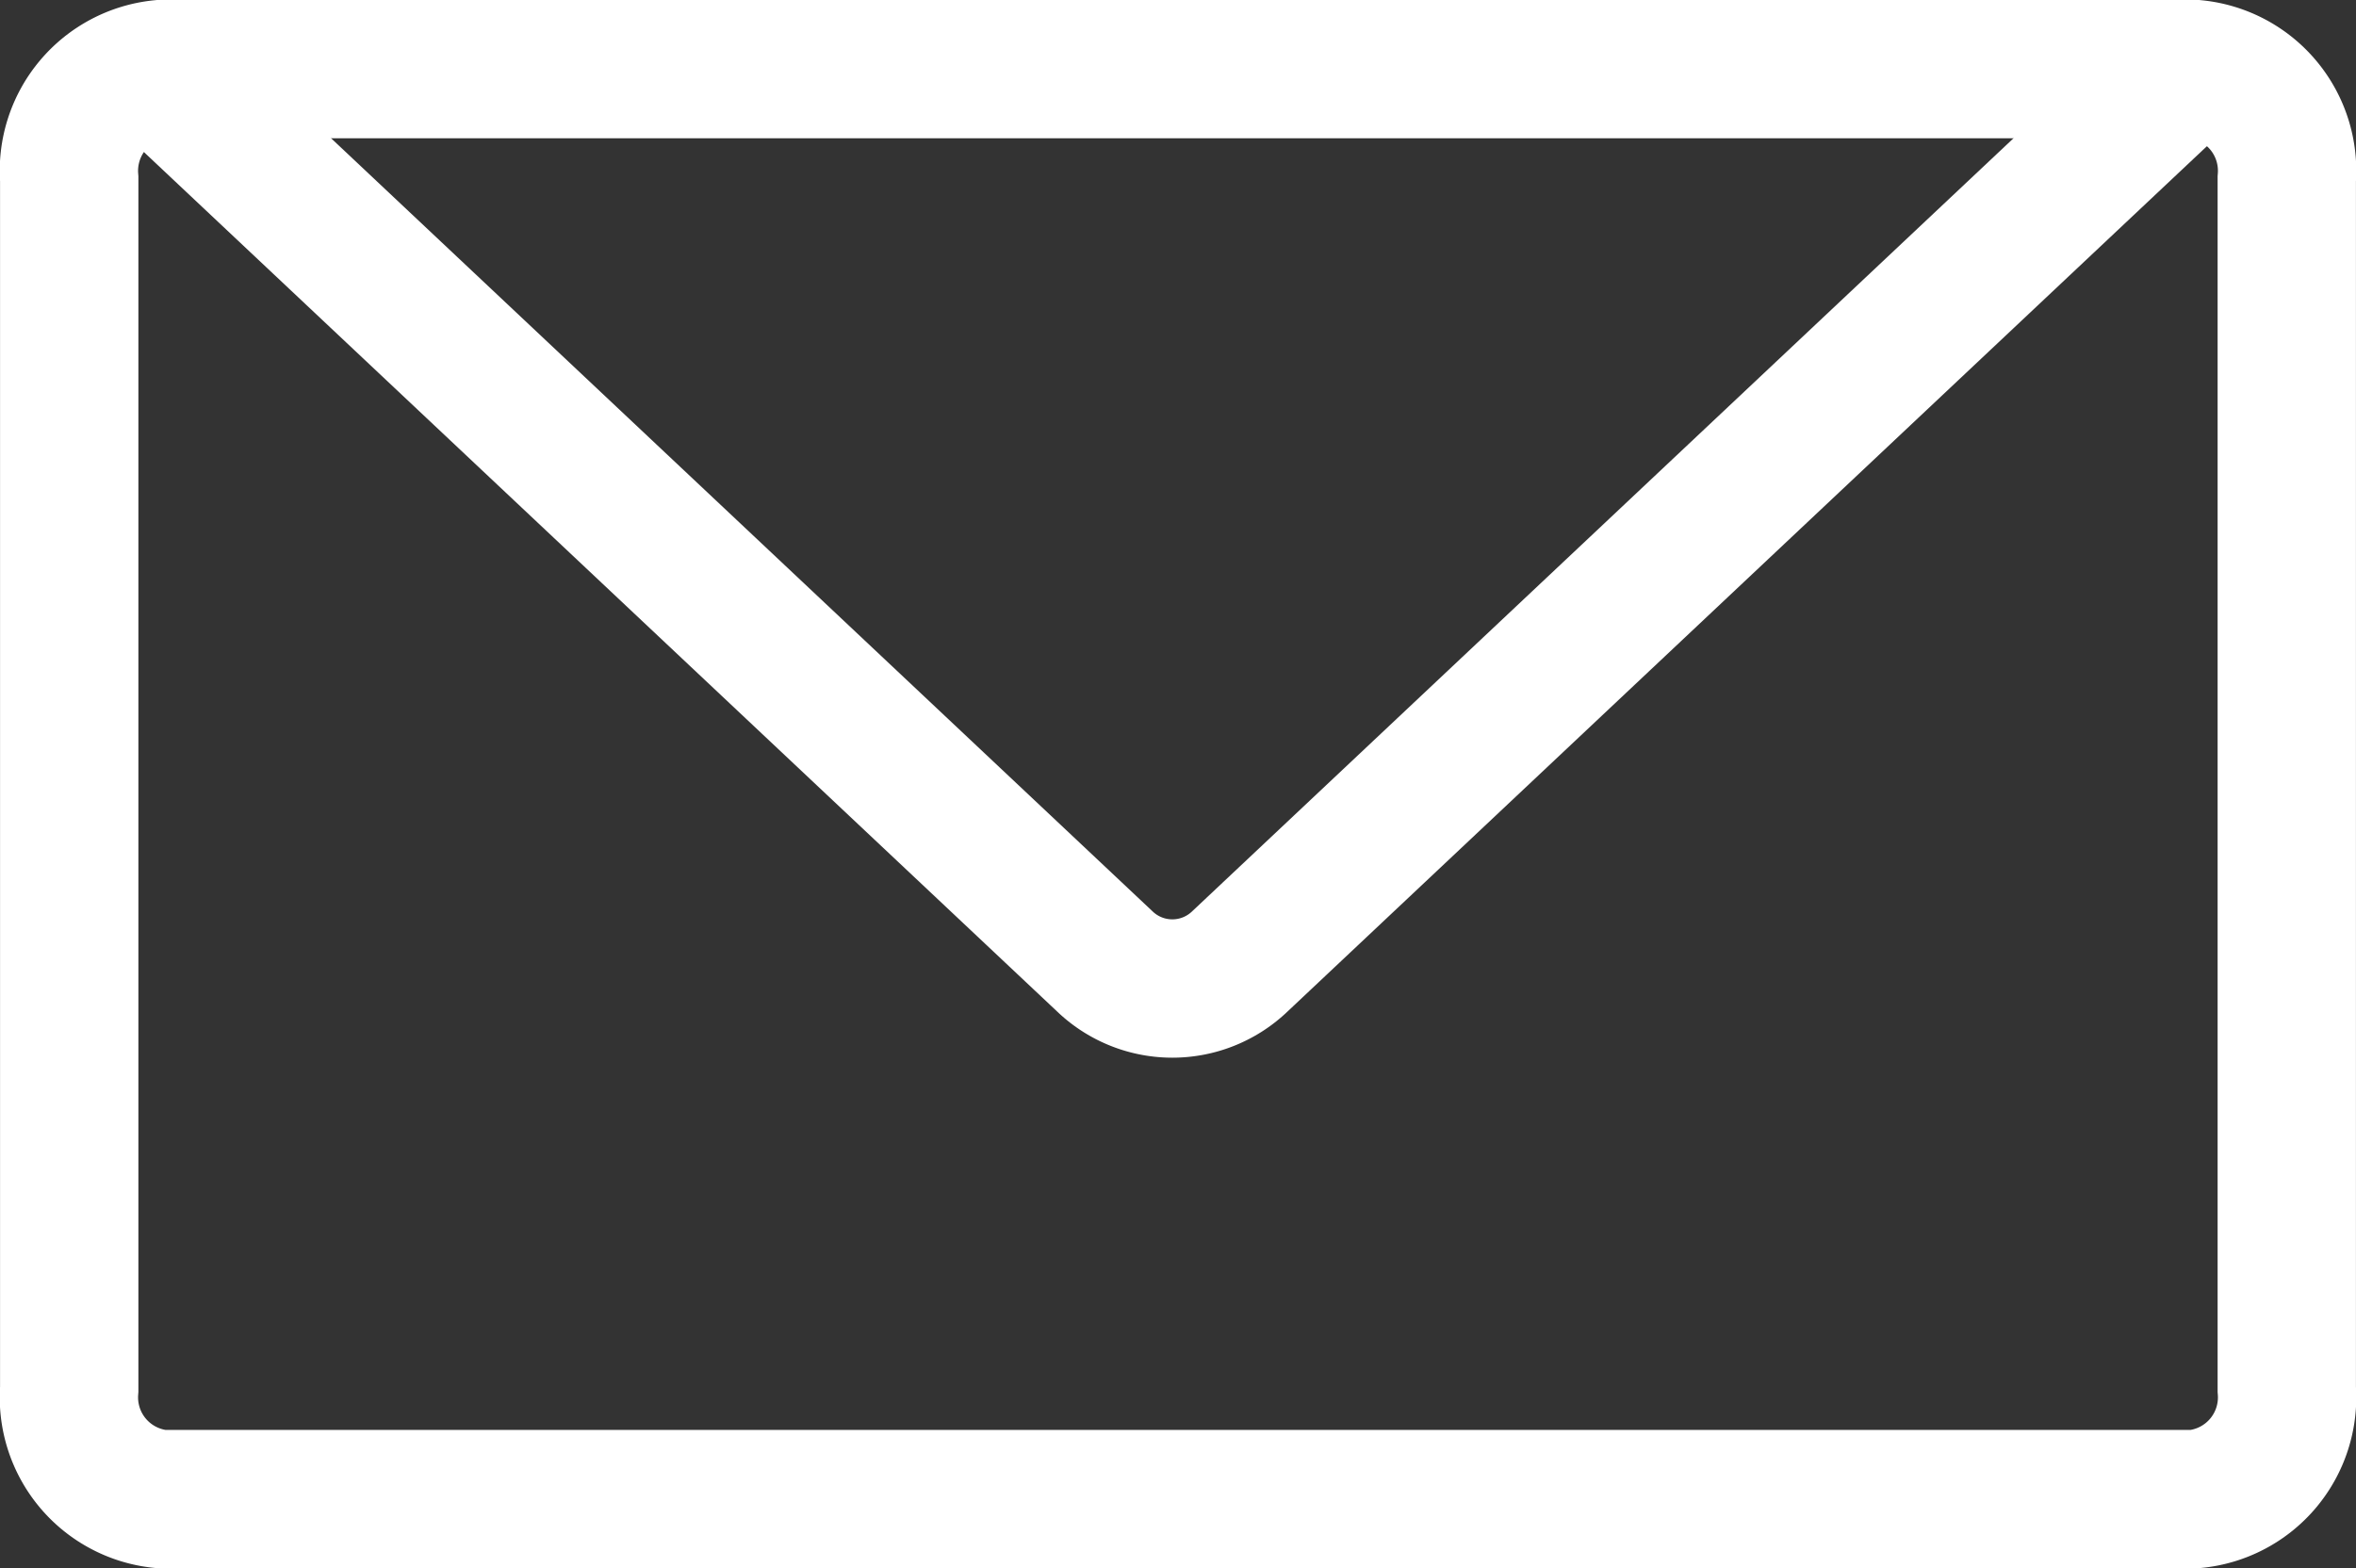
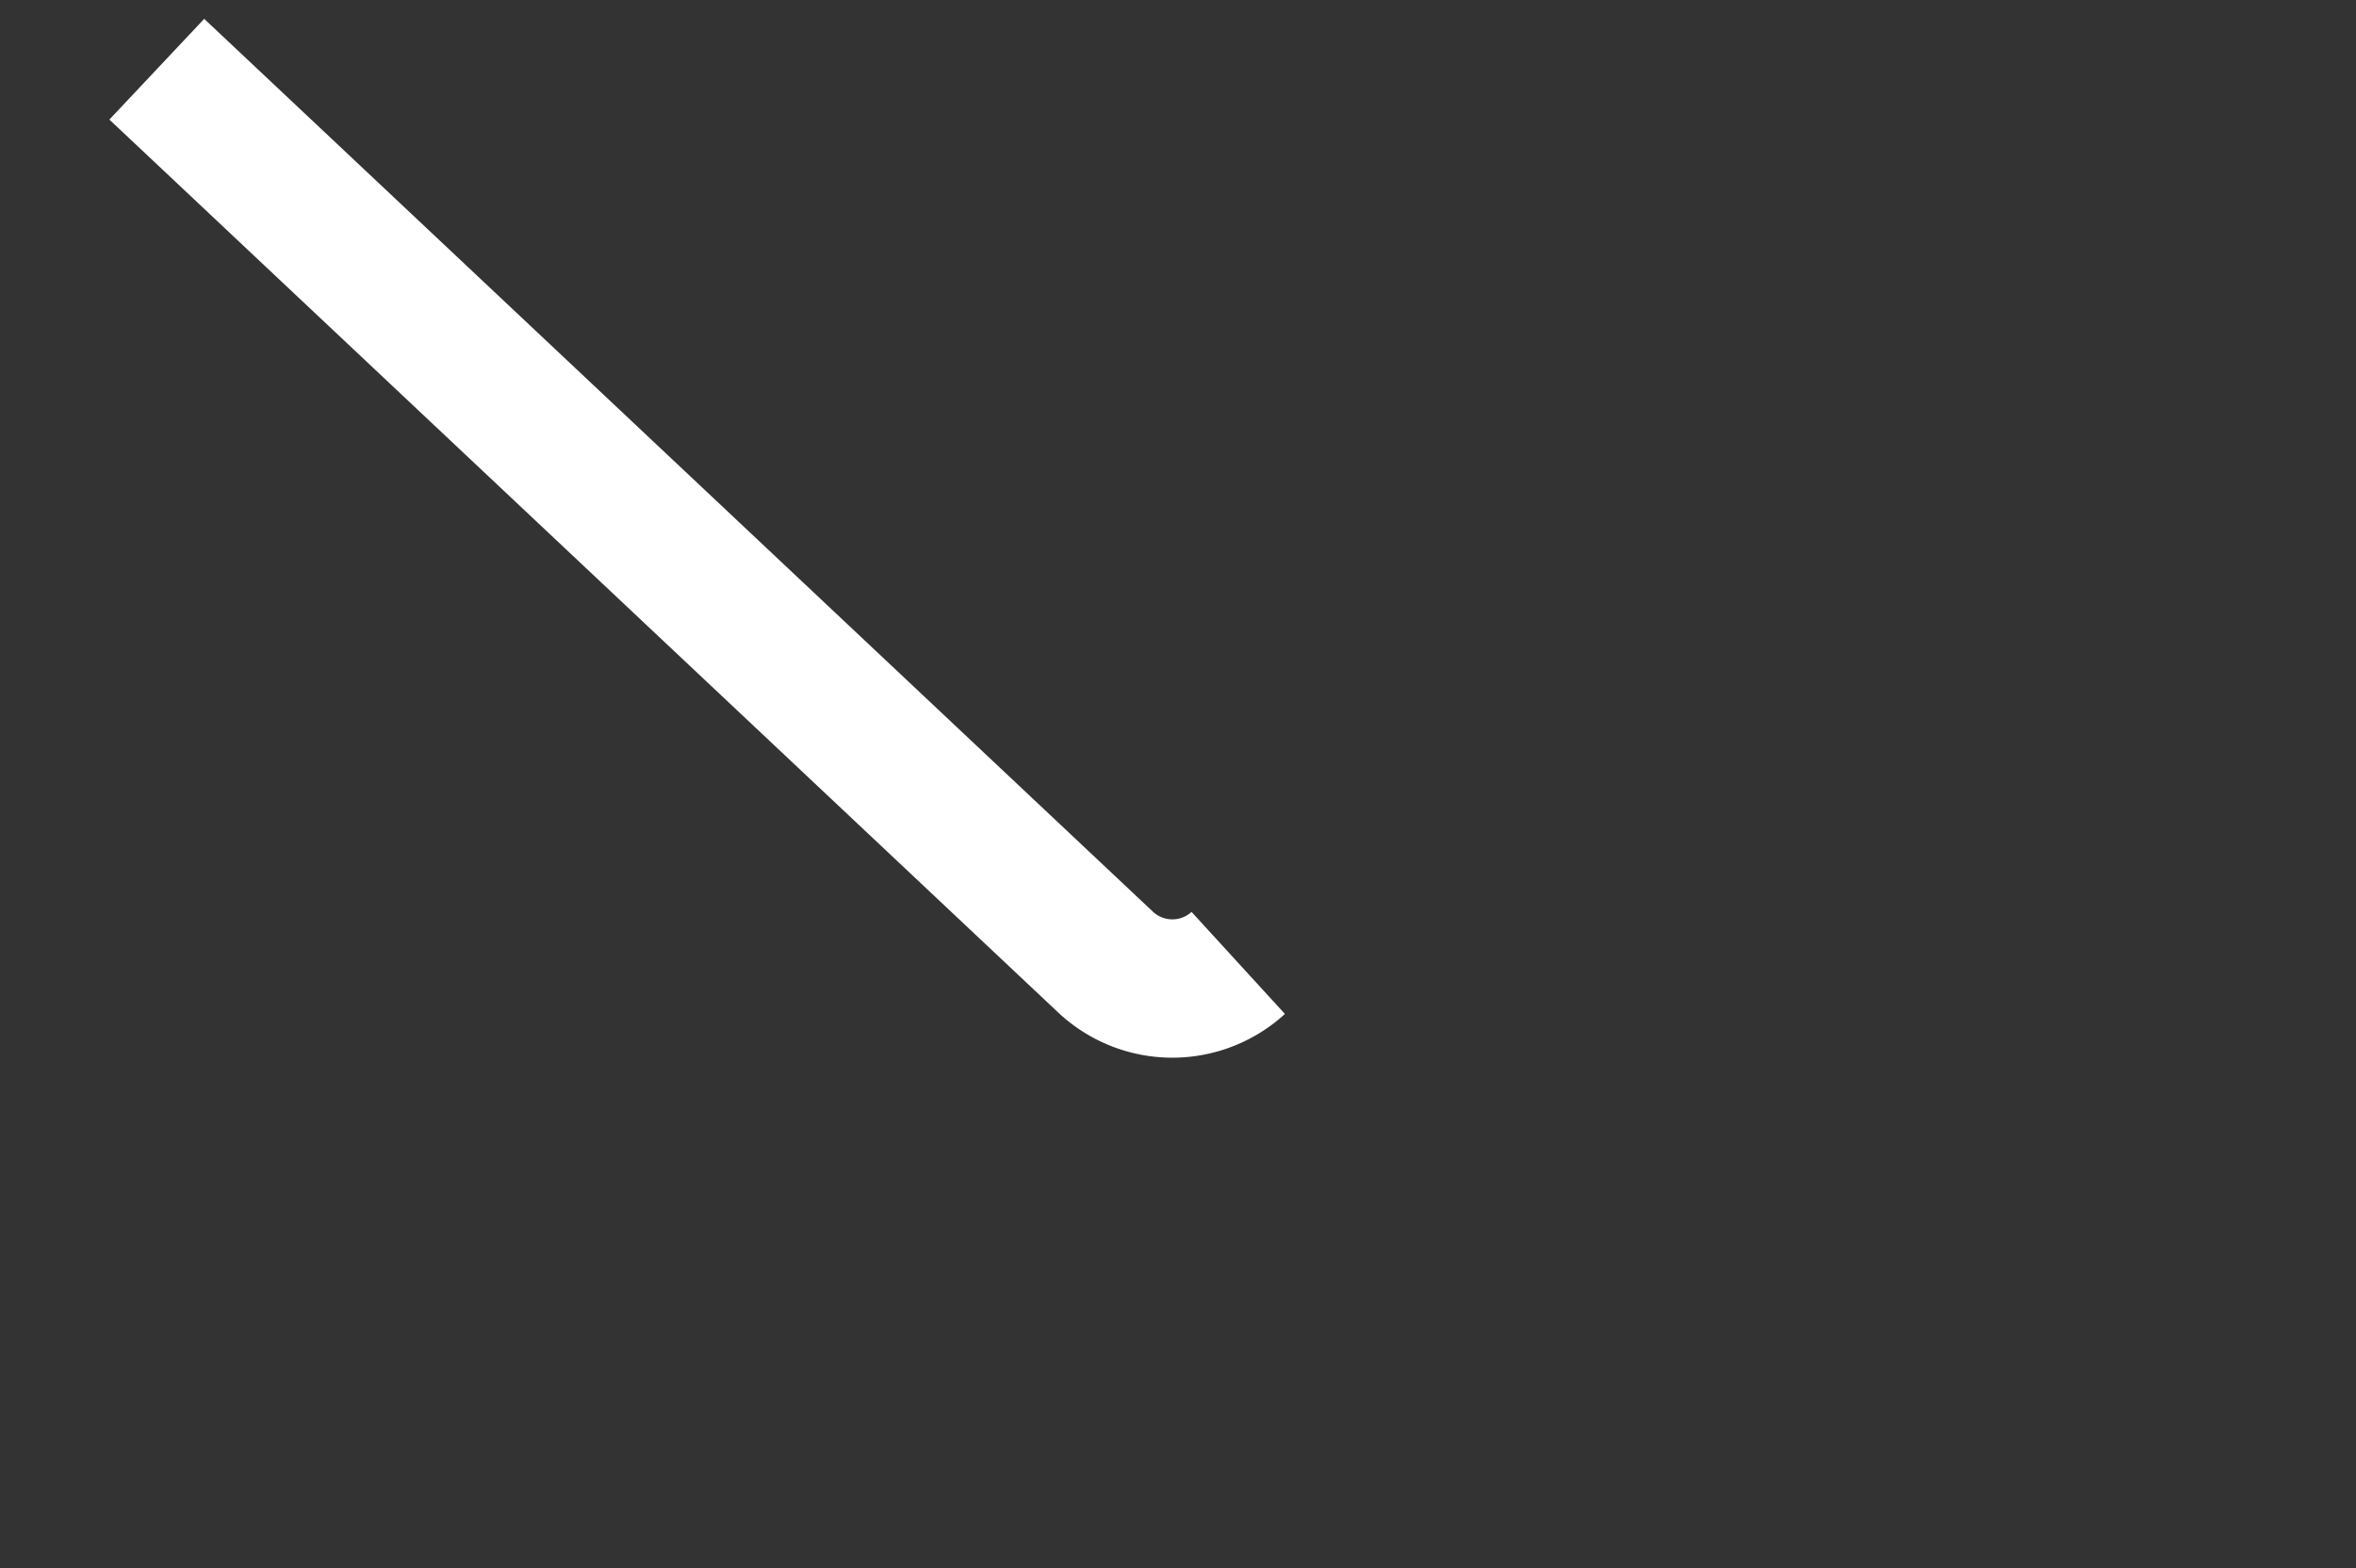
<svg xmlns="http://www.w3.org/2000/svg" width="24.132" height="16.063" viewBox="0 0 24.132 16.063">
  <rect x="0" y="0" width="24.132" height="16.063" fill="#333333" stroke="none" />
  <g id="グループ_55" data-name="グループ 55" transform="translate(-171.722 -16.168)">
-     <path id="パス_45" data-name="パス 45" d="M195.145,30.4a1.047,1.047,0,0,1-.939,1.124H173.37a1.047,1.047,0,0,1-.939-1.124V18a1.047,1.047,0,0,1,.939-1.124h20.837A1.047,1.047,0,0,1,195.145,18Z" fill="none" stroke="#fff" stroke-miterlimit="10" stroke-width="1.417" />
-     <path id="パス_46" data-name="パス 46" d="M175.175,16.877l9.727,9.155a1,1,0,0,0,1.35,0l9.726-9.155" transform="translate(-1.847)" fill="none" stroke="#fff" stroke-linejoin="round" stroke-width="1.417" />
+     <path id="パス_46" data-name="パス 46" d="M175.175,16.877l9.727,9.155a1,1,0,0,0,1.35,0" transform="translate(-1.847)" fill="none" stroke="#fff" stroke-linejoin="round" stroke-width="1.417" />
  </g>
</svg>